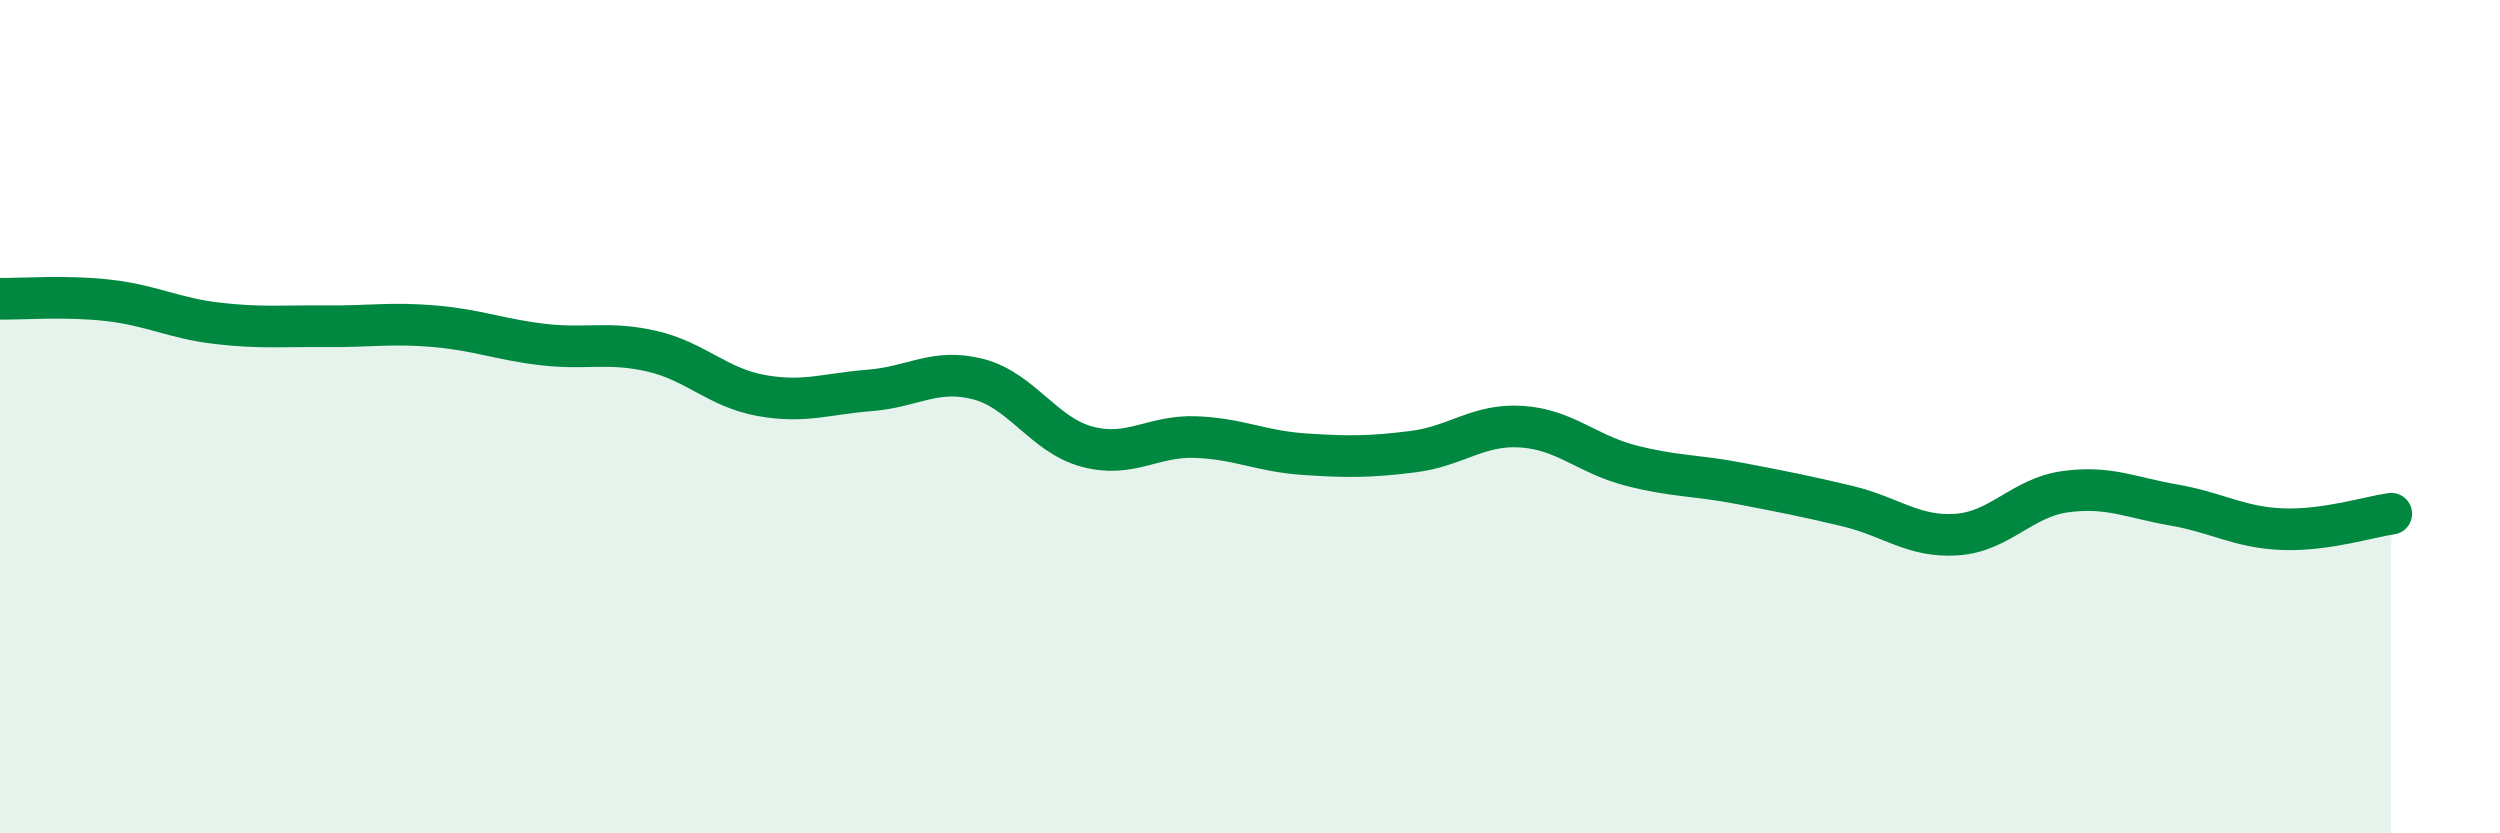
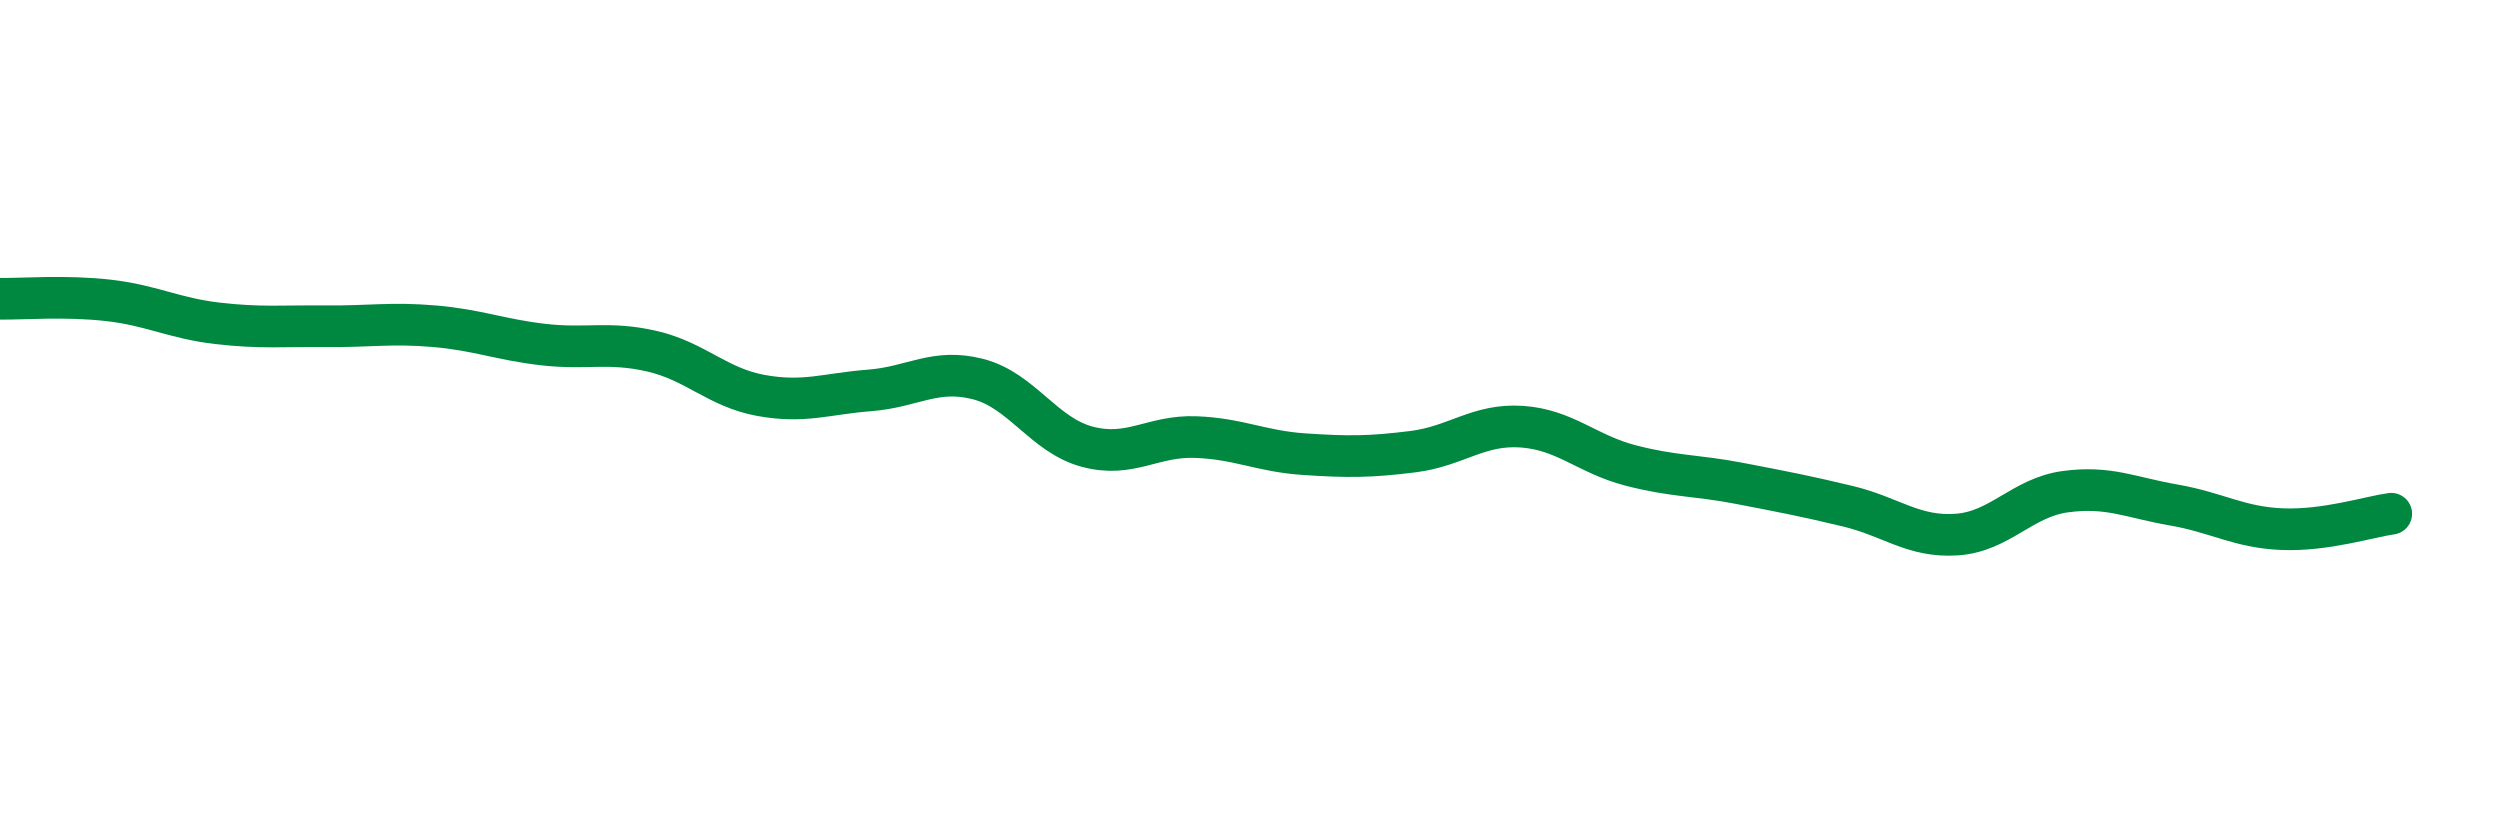
<svg xmlns="http://www.w3.org/2000/svg" width="60" height="20" viewBox="0 0 60 20">
-   <path d="M 0,7.17 C 0.52,7.18 1.57,7.09 2.61,7.21 C 3.65,7.33 4.18,7.64 5.22,7.76 C 6.26,7.88 6.79,7.82 7.83,7.83 C 8.87,7.84 9.39,7.74 10.43,7.83 C 11.47,7.92 12,8.15 13.04,8.27 C 14.08,8.39 14.61,8.19 15.65,8.43 C 16.69,8.67 17.22,9.3 18.26,9.49 C 19.3,9.68 19.83,9.45 20.87,9.37 C 21.91,9.29 22.44,8.83 23.48,9.1 C 24.52,9.37 25.05,10.44 26.09,10.72 C 27.13,11 27.66,10.45 28.7,10.49 C 29.74,10.53 30.26,10.83 31.3,10.9 C 32.34,10.97 32.87,10.97 33.91,10.84 C 34.95,10.71 35.48,10.17 36.52,10.24 C 37.56,10.31 38.09,10.9 39.13,11.17 C 40.17,11.44 40.7,11.4 41.74,11.6 C 42.78,11.8 43.31,11.9 44.35,12.15 C 45.39,12.4 45.92,12.9 46.96,12.83 C 48,12.76 48.53,11.94 49.57,11.8 C 50.61,11.66 51.13,11.94 52.17,12.12 C 53.21,12.3 53.74,12.66 54.78,12.7 C 55.82,12.74 56.87,12.4 57.39,12.33L57.39 20L0 20Z" fill="#008740" opacity="0.1" stroke-linecap="round" stroke-linejoin="round" />
  <path d="M 0,7.17 C 0.52,7.18 1.57,7.09 2.61,7.21 C 3.65,7.33 4.18,7.64 5.22,7.76 C 6.26,7.88 6.79,7.82 7.83,7.83 C 8.87,7.84 9.39,7.74 10.43,7.83 C 11.47,7.92 12,8.15 13.04,8.27 C 14.08,8.39 14.61,8.19 15.65,8.43 C 16.69,8.67 17.22,9.3 18.26,9.49 C 19.3,9.68 19.83,9.45 20.87,9.37 C 21.91,9.29 22.44,8.83 23.48,9.1 C 24.52,9.37 25.05,10.44 26.09,10.72 C 27.13,11 27.66,10.45 28.7,10.49 C 29.74,10.53 30.26,10.83 31.3,10.9 C 32.34,10.97 32.87,10.97 33.91,10.84 C 34.95,10.71 35.48,10.17 36.52,10.24 C 37.56,10.31 38.09,10.9 39.13,11.17 C 40.17,11.44 40.7,11.4 41.74,11.6 C 42.78,11.8 43.31,11.9 44.35,12.15 C 45.39,12.4 45.92,12.9 46.96,12.83 C 48,12.76 48.53,11.94 49.57,11.8 C 50.61,11.66 51.13,11.94 52.17,12.12 C 53.21,12.3 53.74,12.66 54.78,12.7 C 55.82,12.74 56.87,12.4 57.39,12.33" stroke="#008740" stroke-width="1" fill="none" stroke-linecap="round" stroke-linejoin="round" />
</svg>